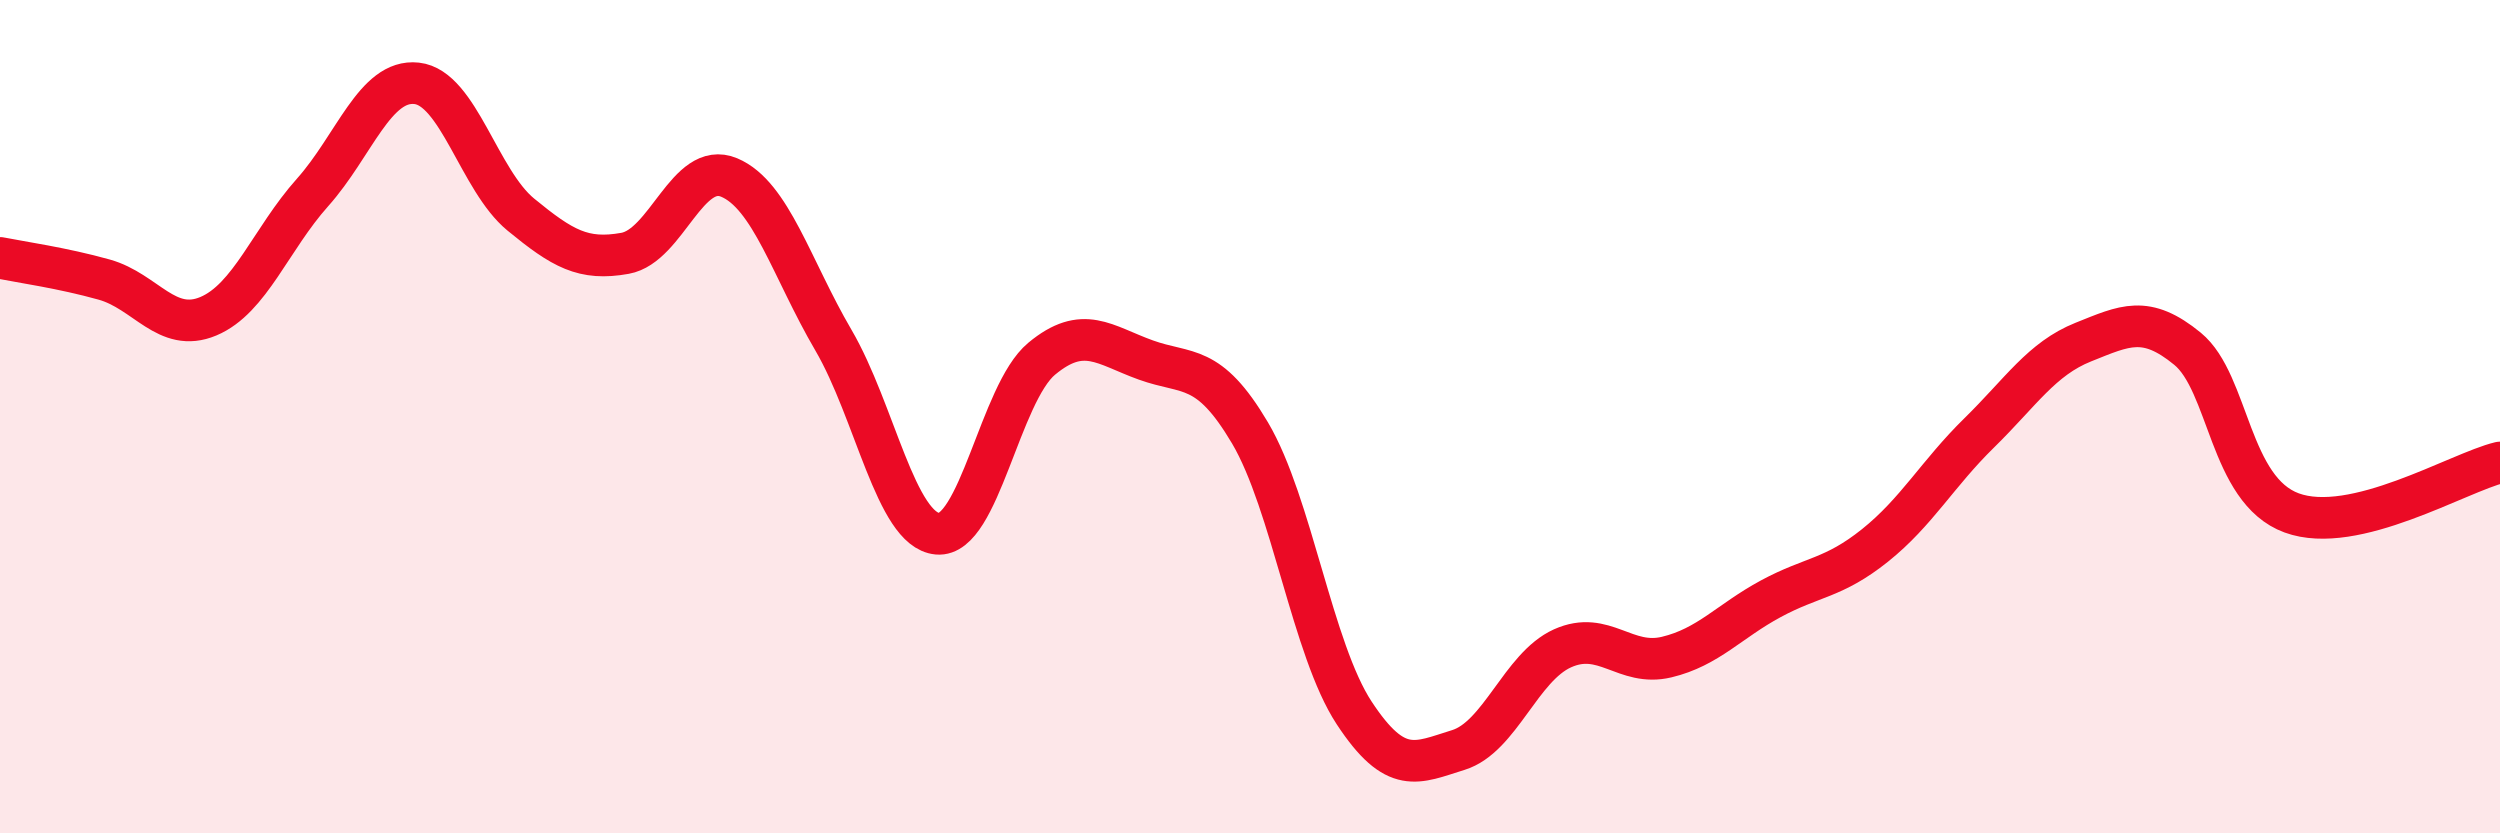
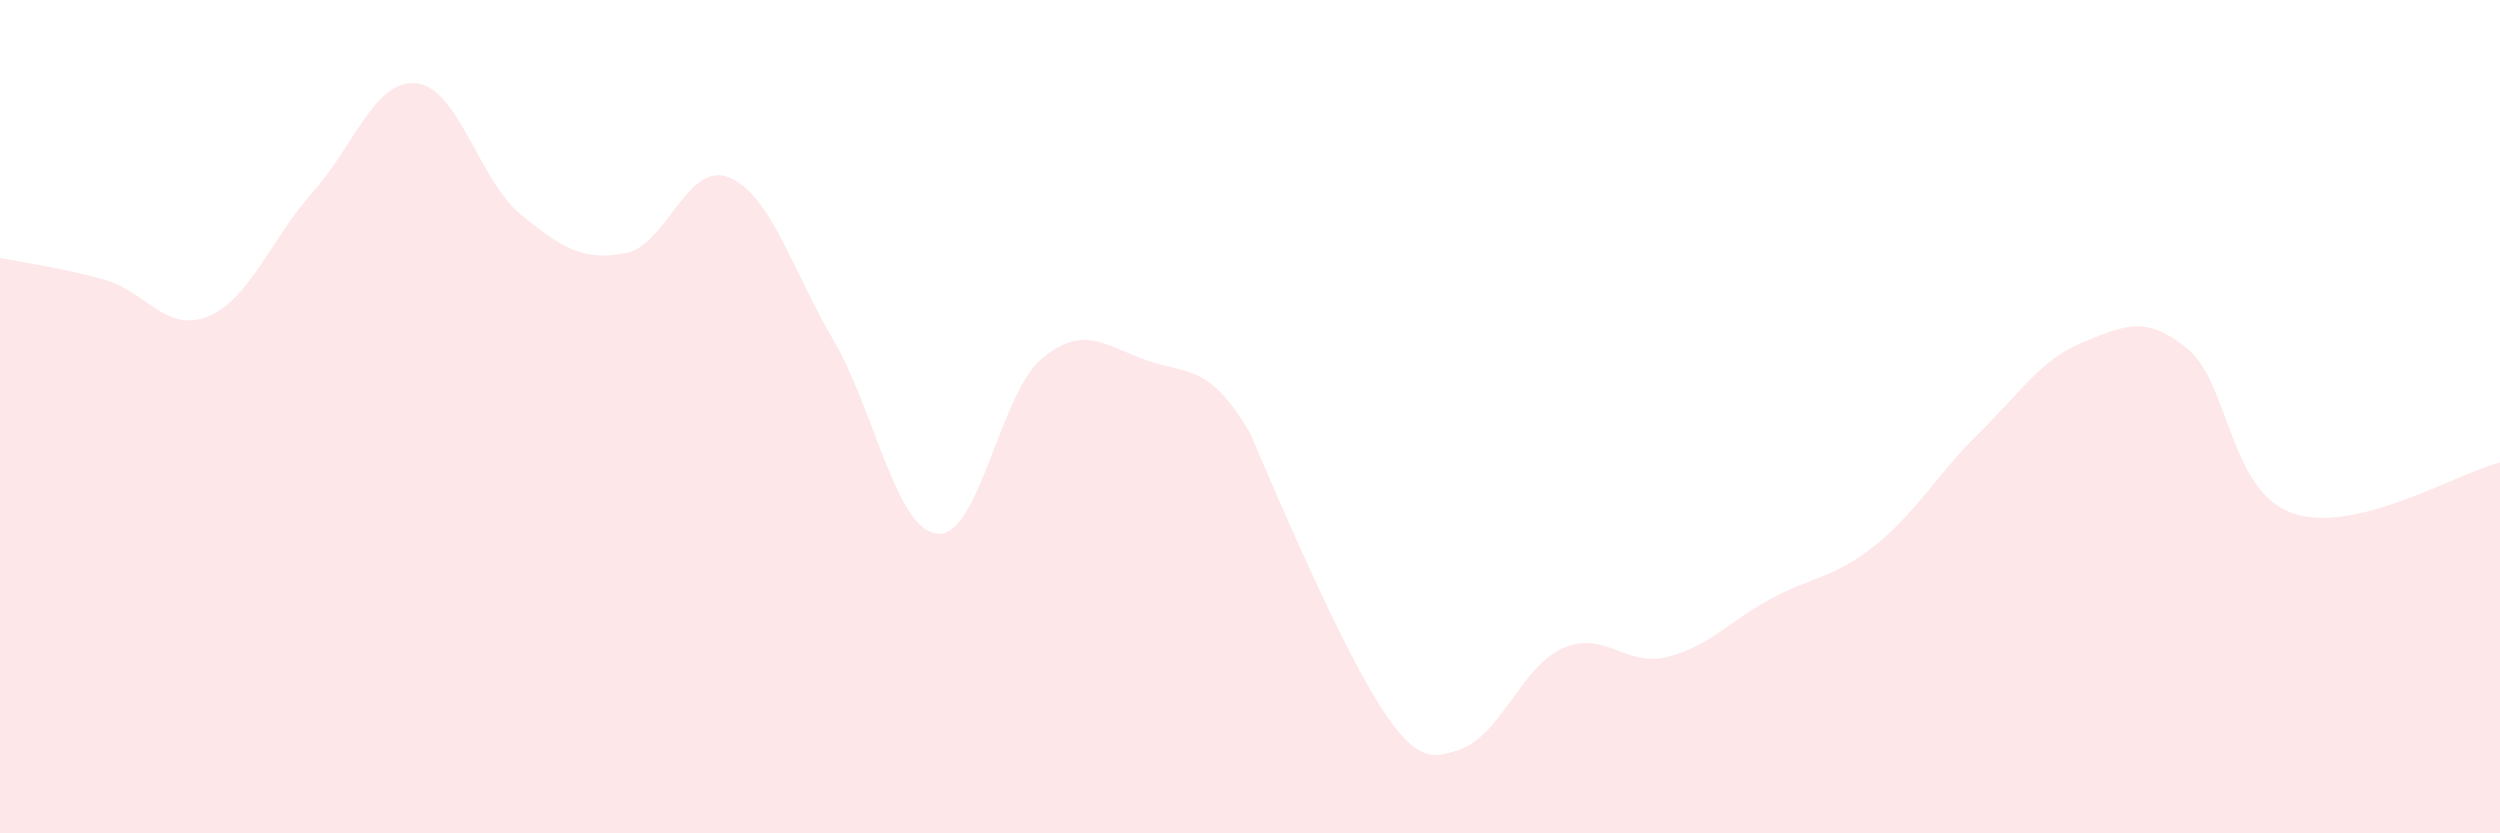
<svg xmlns="http://www.w3.org/2000/svg" width="60" height="20" viewBox="0 0 60 20">
-   <path d="M 0,6.19 C 0.5,6.29 1.5,6.43 2.5,6.71 C 3.5,6.99 4,8.01 5,7.59 C 6,7.17 6.5,5.74 7.5,4.62 C 8.5,3.5 9,1.89 10,2 C 11,2.11 11.5,4.33 12.5,5.15 C 13.5,5.97 14,6.26 15,6.08 C 16,5.9 16.5,3.84 17.5,4.26 C 18.5,4.68 19,6.45 20,8.16 C 21,9.87 21.5,12.72 22.5,12.81 C 23.5,12.9 24,9.44 25,8.61 C 26,7.78 26.5,8.28 27.5,8.64 C 28.5,9 29,8.7 30,10.39 C 31,12.08 31.5,15.59 32.5,17.11 C 33.5,18.63 34,18.31 35,18 C 36,17.69 36.5,16.01 37.5,15.56 C 38.5,15.11 39,16.01 40,15.77 C 41,15.53 41.5,14.91 42.5,14.37 C 43.5,13.83 44,13.89 45,13.09 C 46,12.29 46.5,11.37 47.5,10.39 C 48.5,9.41 49,8.61 50,8.21 C 51,7.81 51.5,7.55 52.5,8.37 C 53.5,9.19 53.5,11.76 55,12.31 C 56.5,12.86 59,11.34 60,11.1L60 20L0 20Z" fill="#EB0A25" opacity="0.1" stroke-linecap="round" stroke-linejoin="round" />
-   <path d="M 0,6.19 C 0.5,6.29 1.5,6.43 2.5,6.71 C 3.5,6.99 4,8.01 5,7.59 C 6,7.17 6.5,5.74 7.5,4.62 C 8.5,3.5 9,1.89 10,2 C 11,2.11 11.5,4.33 12.5,5.15 C 13.5,5.97 14,6.26 15,6.08 C 16,5.9 16.5,3.84 17.5,4.26 C 18.5,4.68 19,6.45 20,8.16 C 21,9.87 21.5,12.72 22.5,12.81 C 23.5,12.9 24,9.44 25,8.61 C 26,7.78 26.5,8.28 27.5,8.64 C 28.5,9 29,8.7 30,10.39 C 31,12.08 31.5,15.59 32.5,17.11 C 33.5,18.63 34,18.31 35,18 C 36,17.69 36.5,16.01 37.5,15.56 C 38.5,15.11 39,16.01 40,15.77 C 41,15.53 41.5,14.91 42.5,14.37 C 43.5,13.83 44,13.89 45,13.09 C 46,12.29 46.5,11.37 47.5,10.39 C 48.5,9.41 49,8.61 50,8.21 C 51,7.81 51.5,7.55 52.5,8.37 C 53.5,9.19 53.5,11.76 55,12.31 C 56.5,12.86 59,11.34 60,11.1" stroke="#EB0A25" stroke-width="1" fill="none" stroke-linecap="round" stroke-linejoin="round" />
+   <path d="M 0,6.19 C 0.5,6.29 1.5,6.43 2.5,6.71 C 3.5,6.99 4,8.01 5,7.59 C 6,7.17 6.5,5.74 7.5,4.62 C 8.5,3.5 9,1.89 10,2 C 11,2.11 11.5,4.33 12.5,5.15 C 13.5,5.97 14,6.26 15,6.08 C 16,5.9 16.5,3.84 17.5,4.26 C 18.5,4.68 19,6.45 20,8.16 C 21,9.87 21.5,12.72 22.5,12.81 C 23.5,12.9 24,9.44 25,8.61 C 26,7.78 26.5,8.28 27.5,8.64 C 28.5,9 29,8.7 30,10.39 C 33.5,18.63 34,18.31 35,18 C 36,17.69 36.5,16.01 37.5,15.56 C 38.5,15.11 39,16.01 40,15.77 C 41,15.53 41.5,14.91 42.5,14.37 C 43.5,13.83 44,13.89 45,13.09 C 46,12.29 46.5,11.37 47.5,10.39 C 48.5,9.41 49,8.61 50,8.21 C 51,7.81 51.5,7.55 52.5,8.37 C 53.5,9.19 53.5,11.76 55,12.31 C 56.5,12.86 59,11.34 60,11.1L60 20L0 20Z" fill="#EB0A25" opacity="0.1" stroke-linecap="round" stroke-linejoin="round" />
</svg>